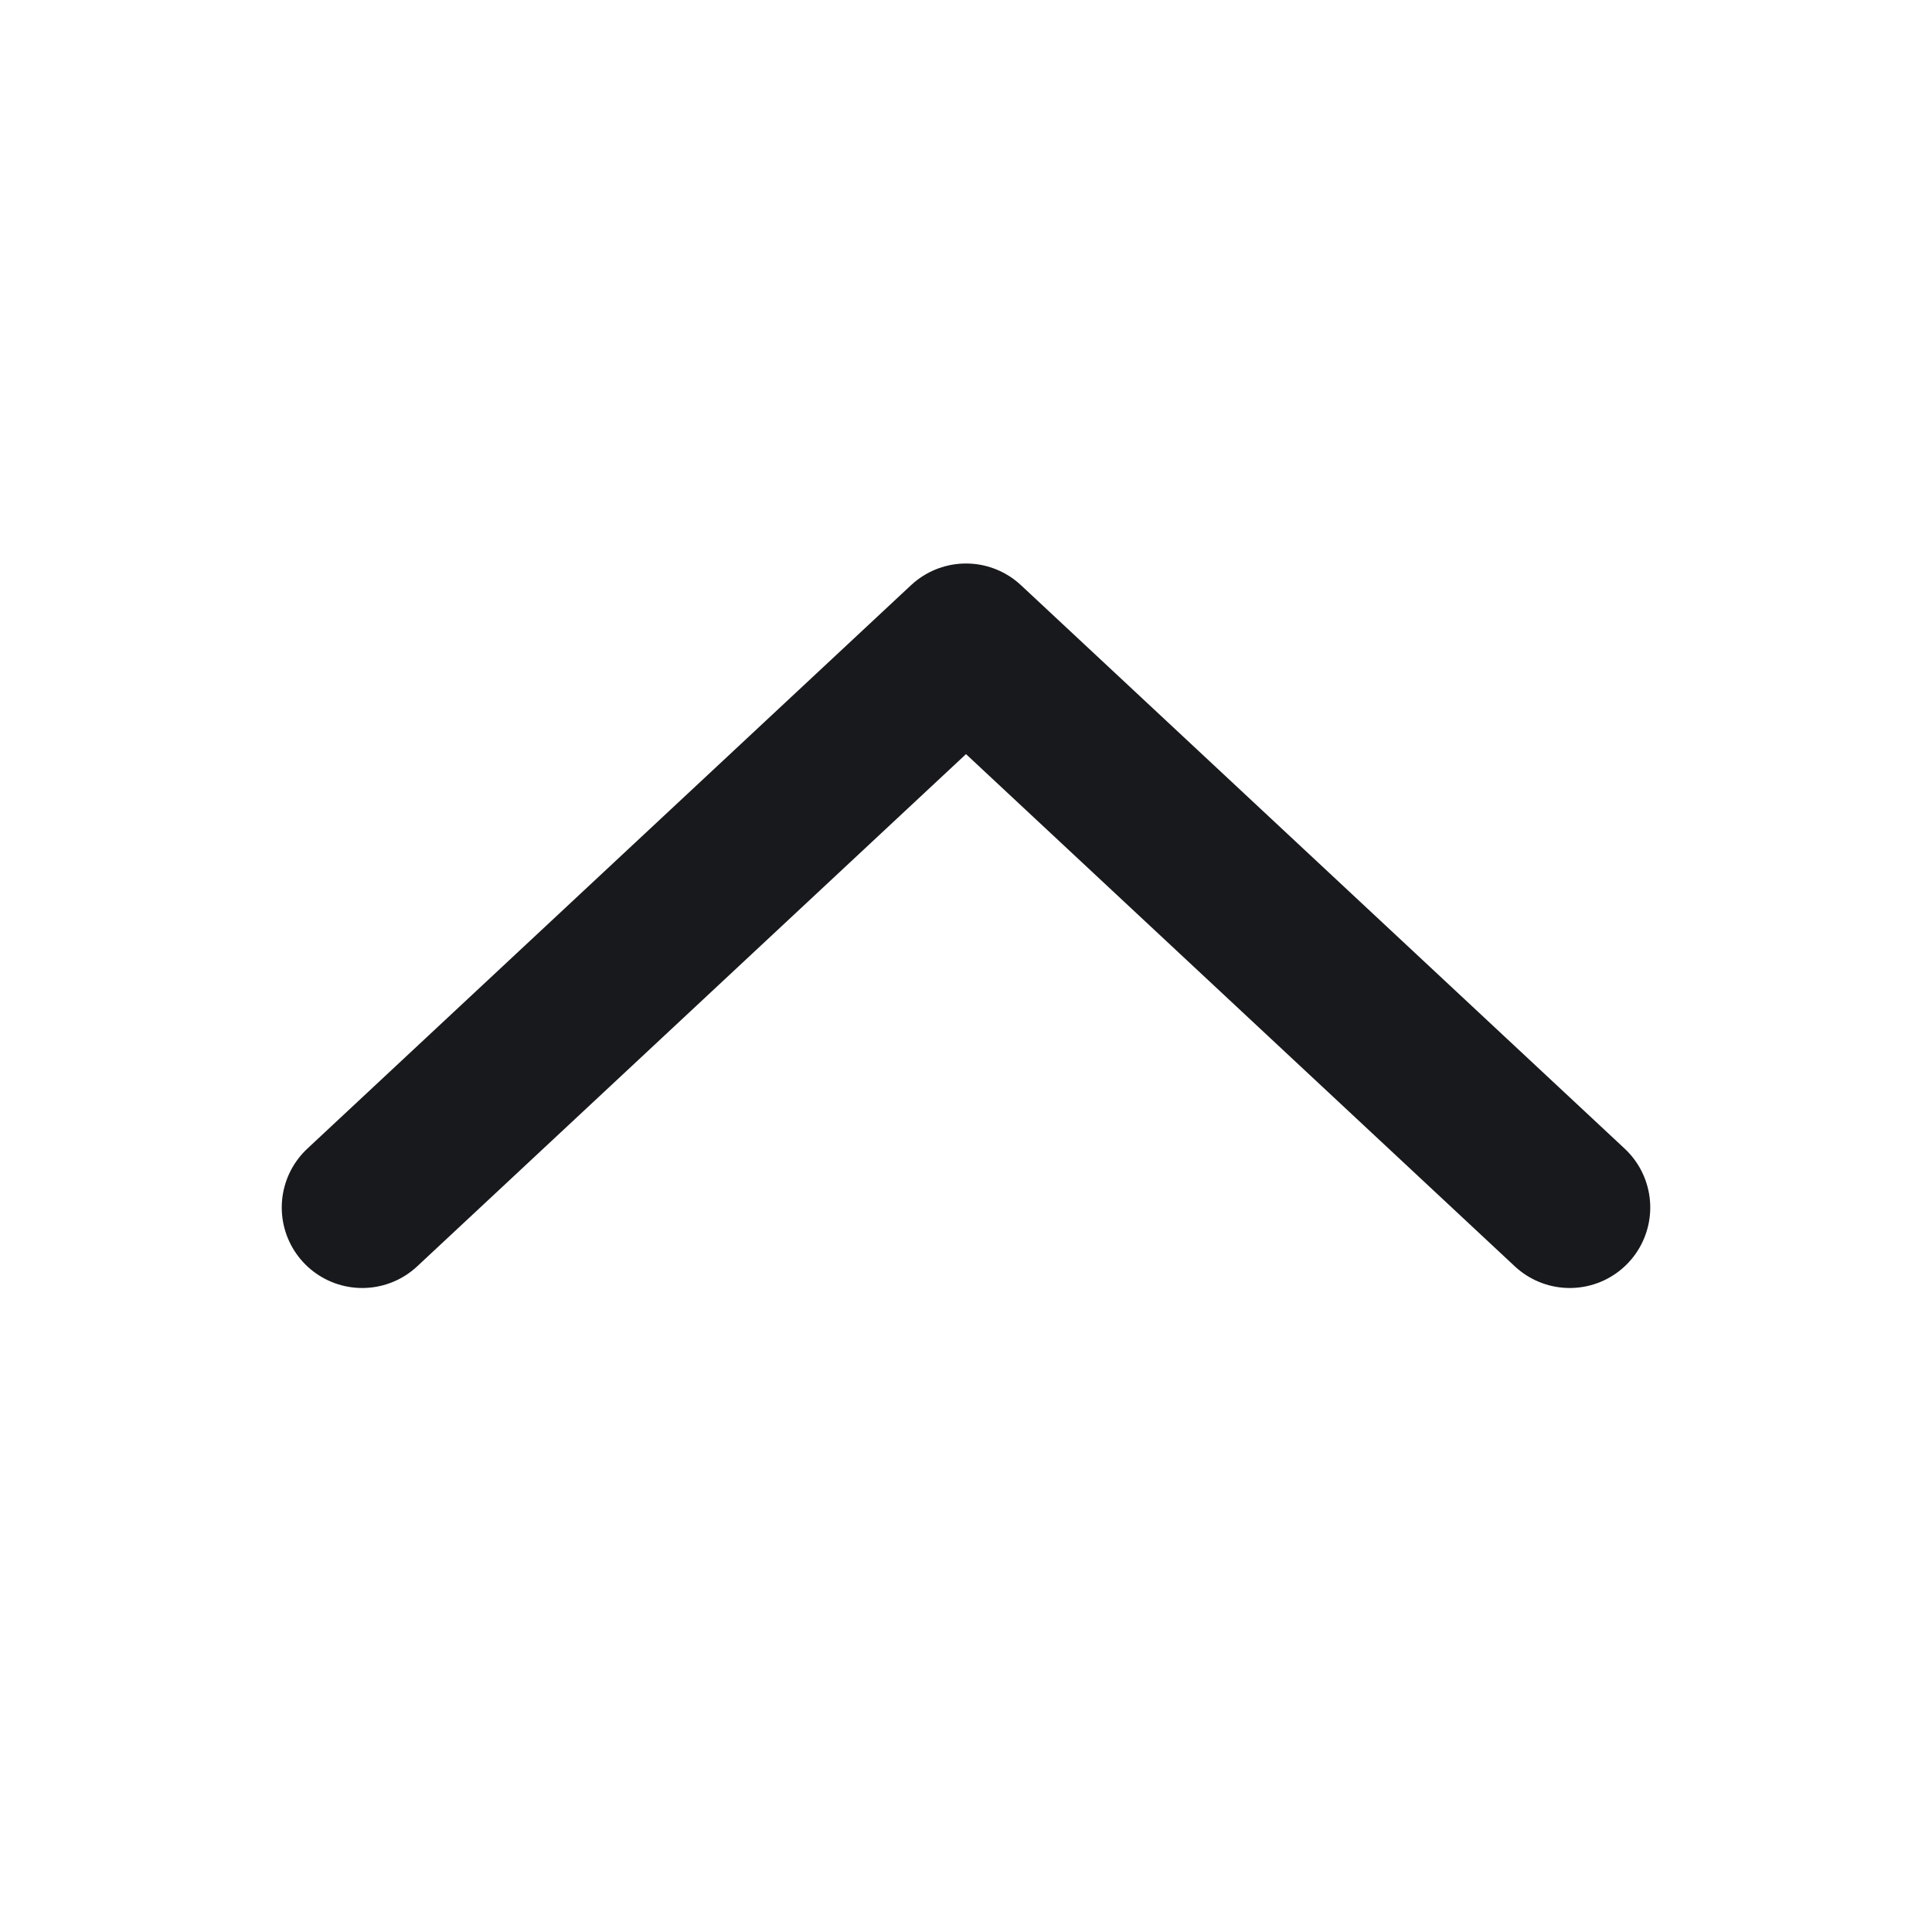
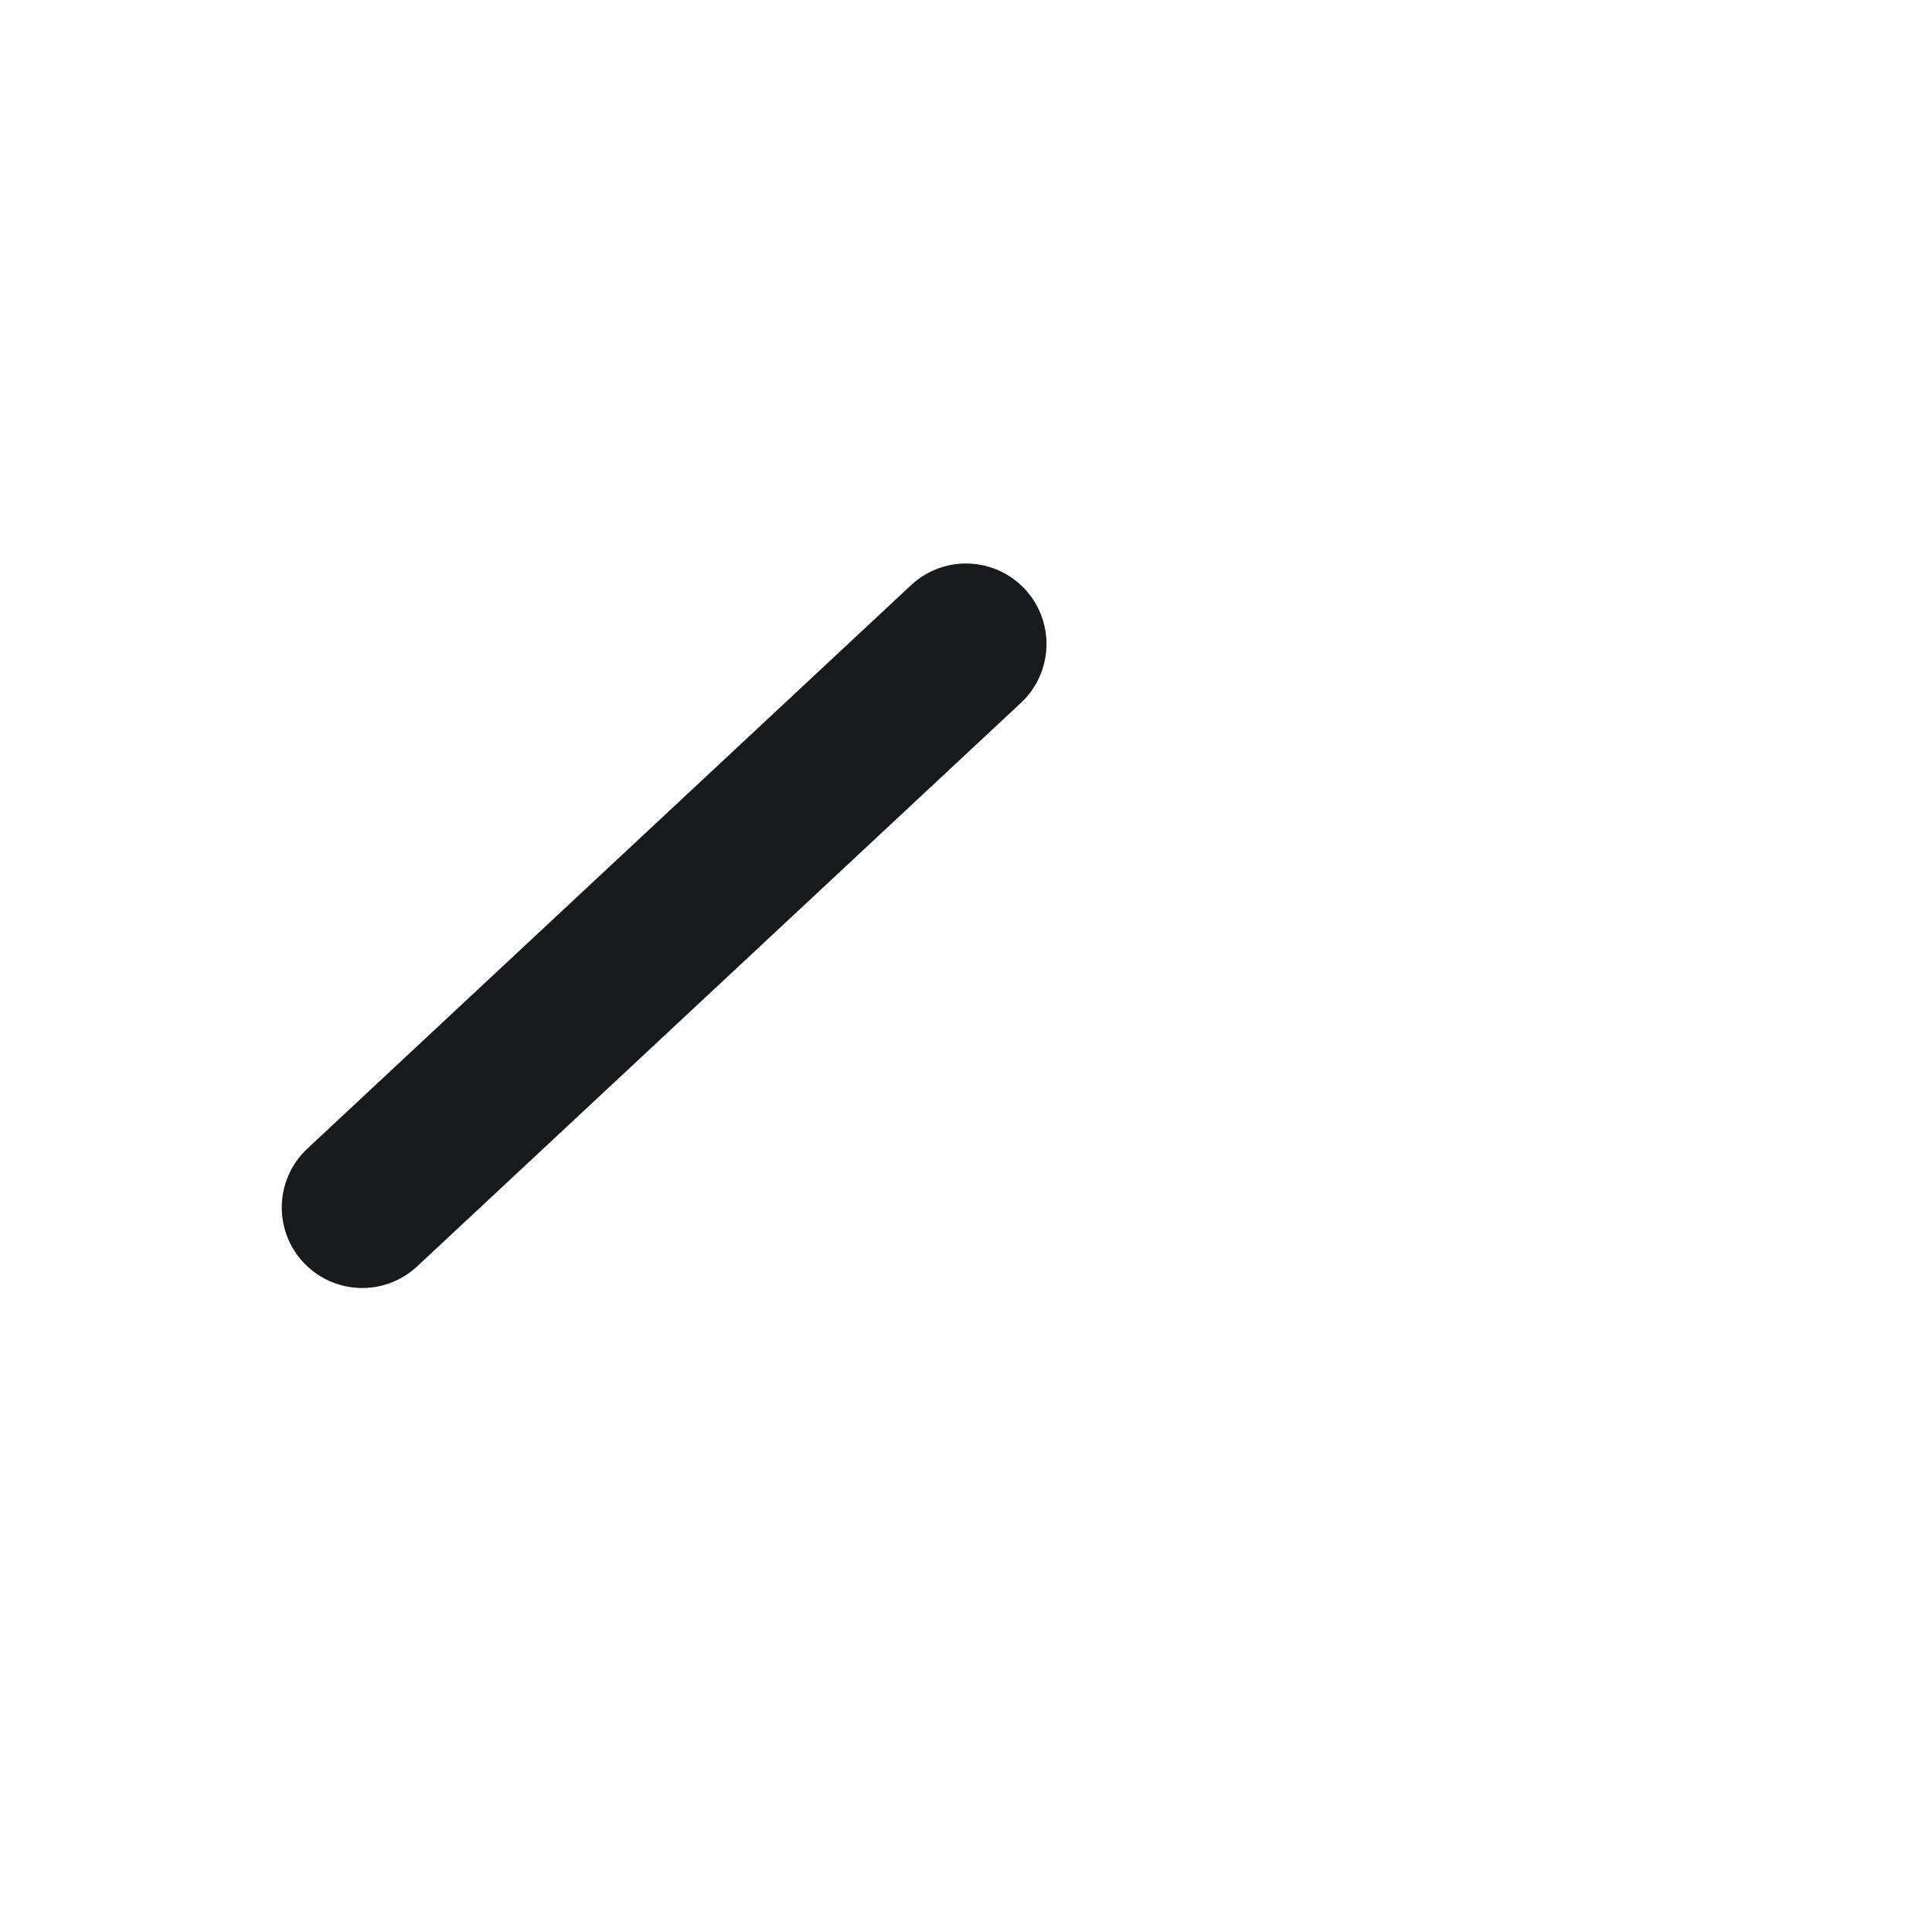
<svg xmlns="http://www.w3.org/2000/svg" width="24" height="24" viewBox="0 0 24 24" fill="none">
-   <path d="M4.5 15L12 8L19.5 15" stroke="#17191C" stroke-width="2" stroke-linecap="round" stroke-linejoin="round" />
+   <path d="M4.5 15L12 8" stroke="#17191C" stroke-width="2" stroke-linecap="round" stroke-linejoin="round" />
</svg>